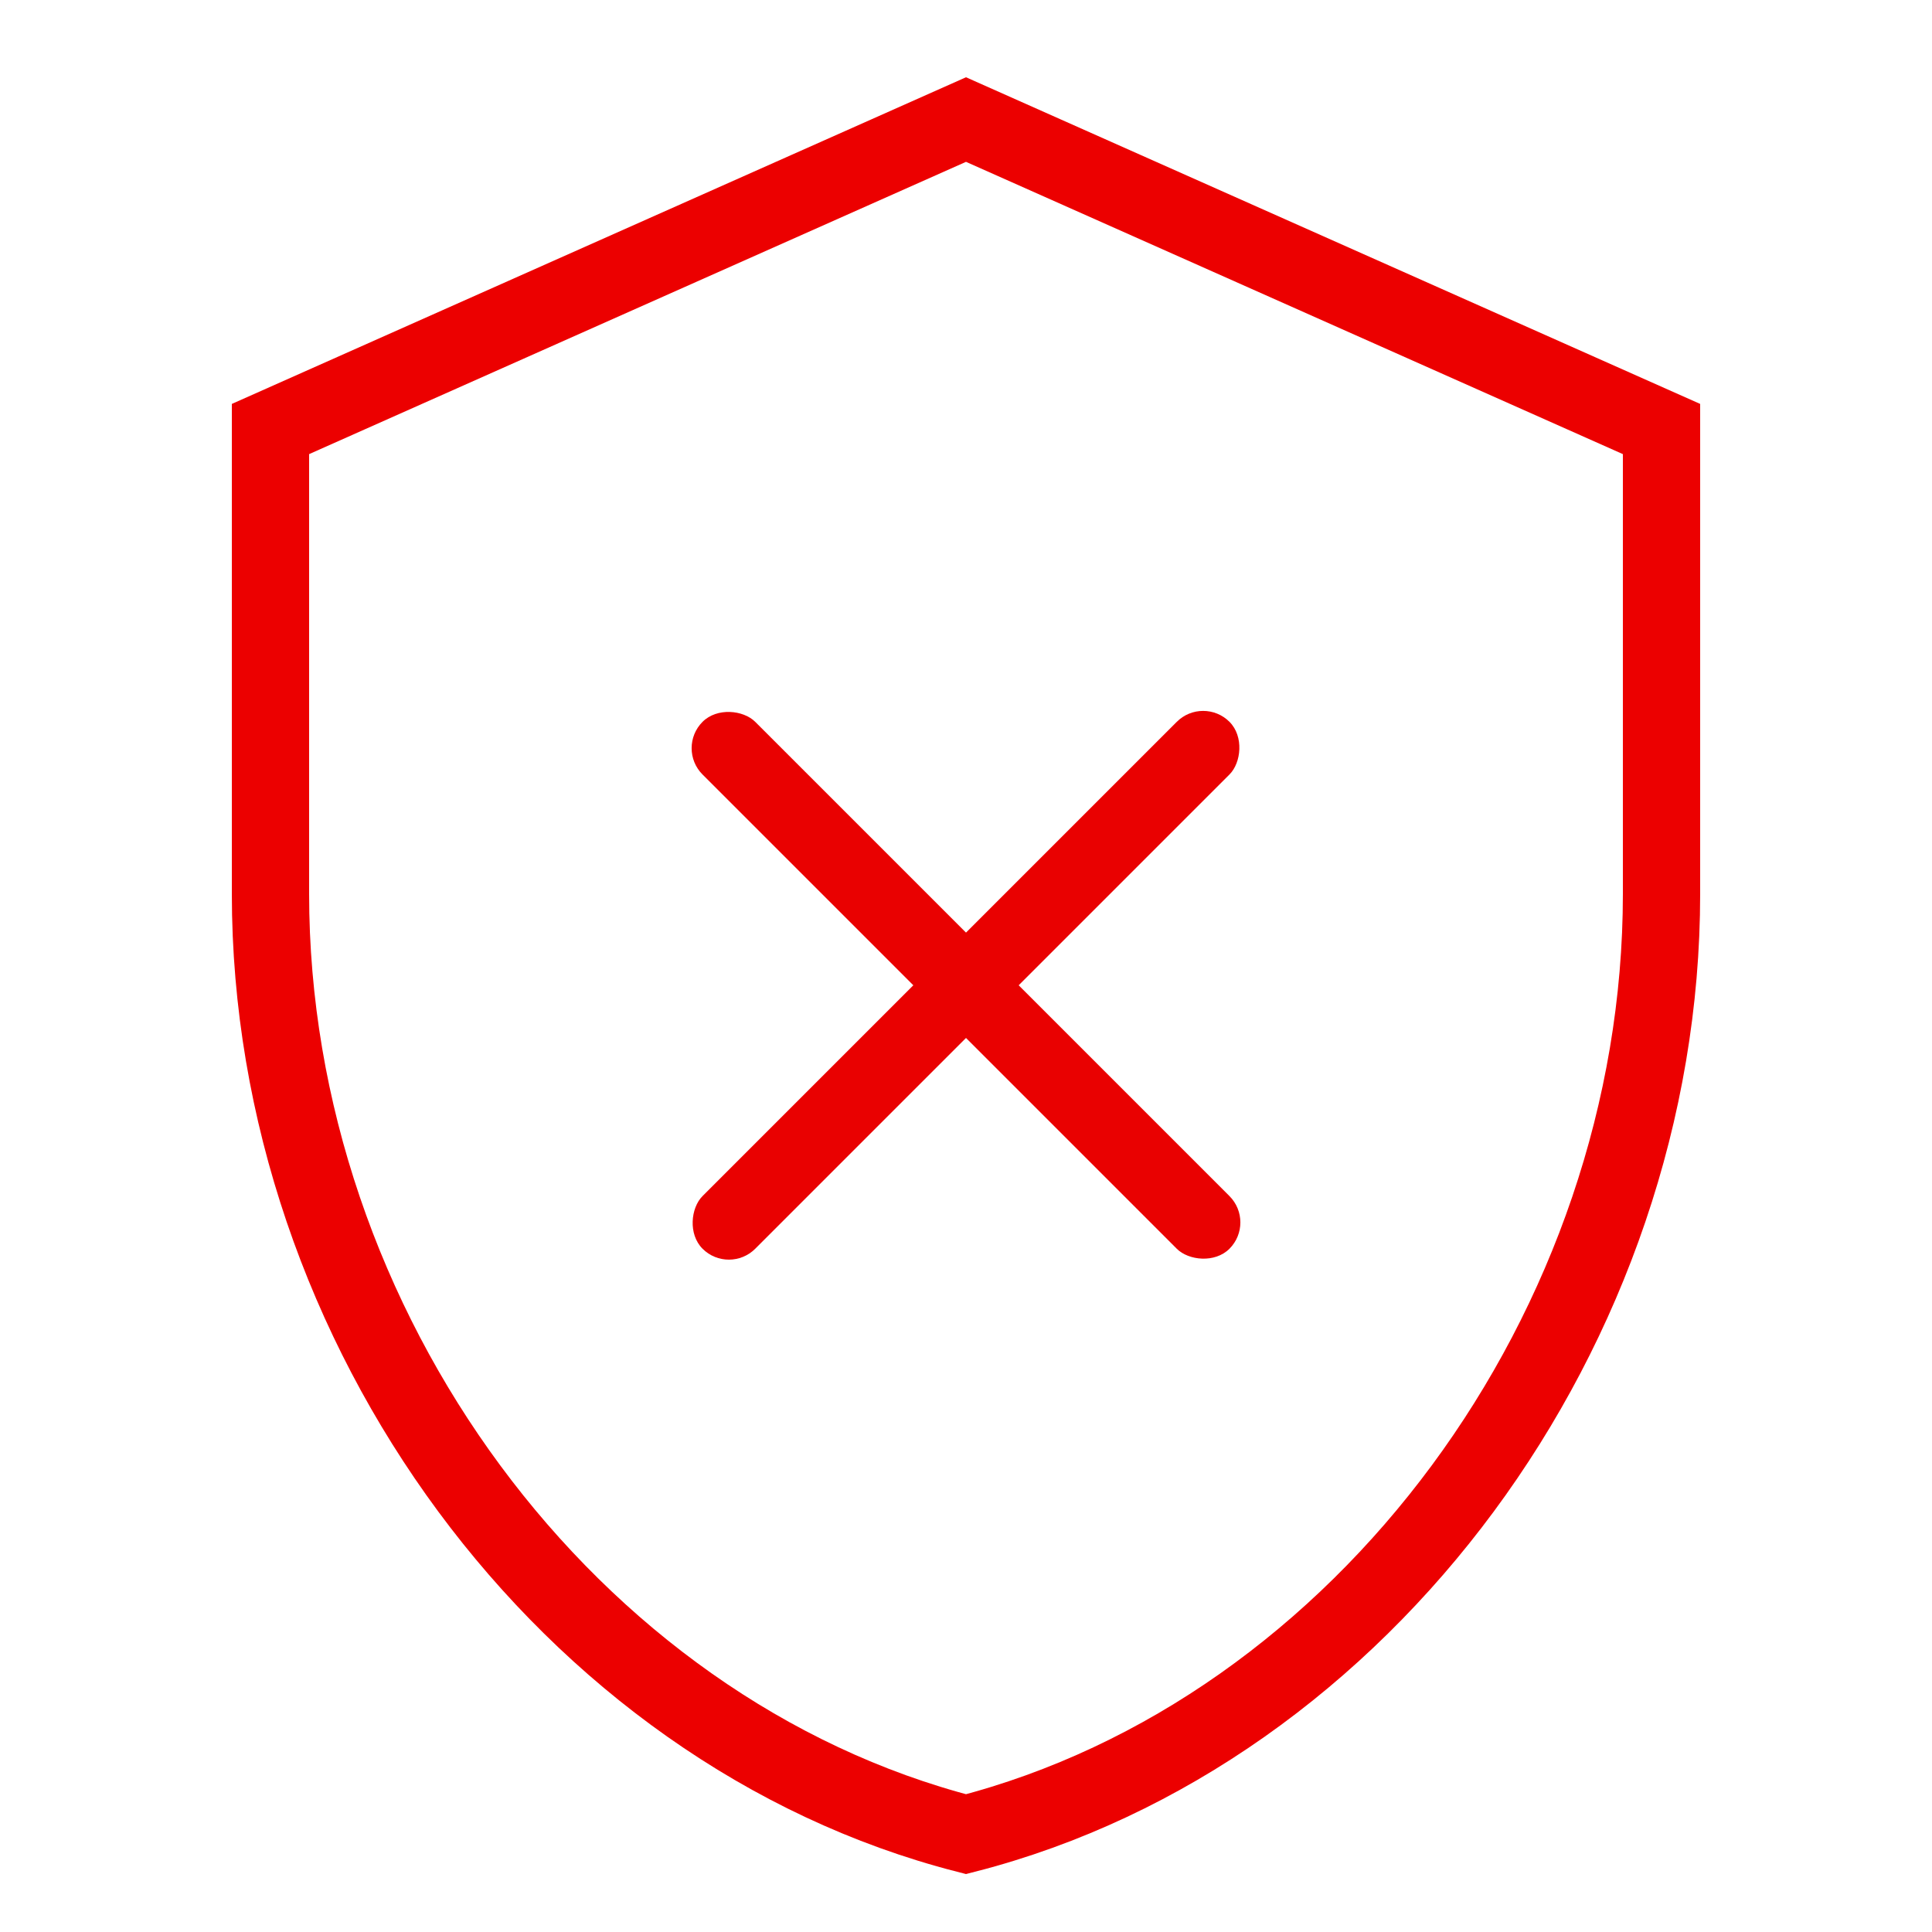
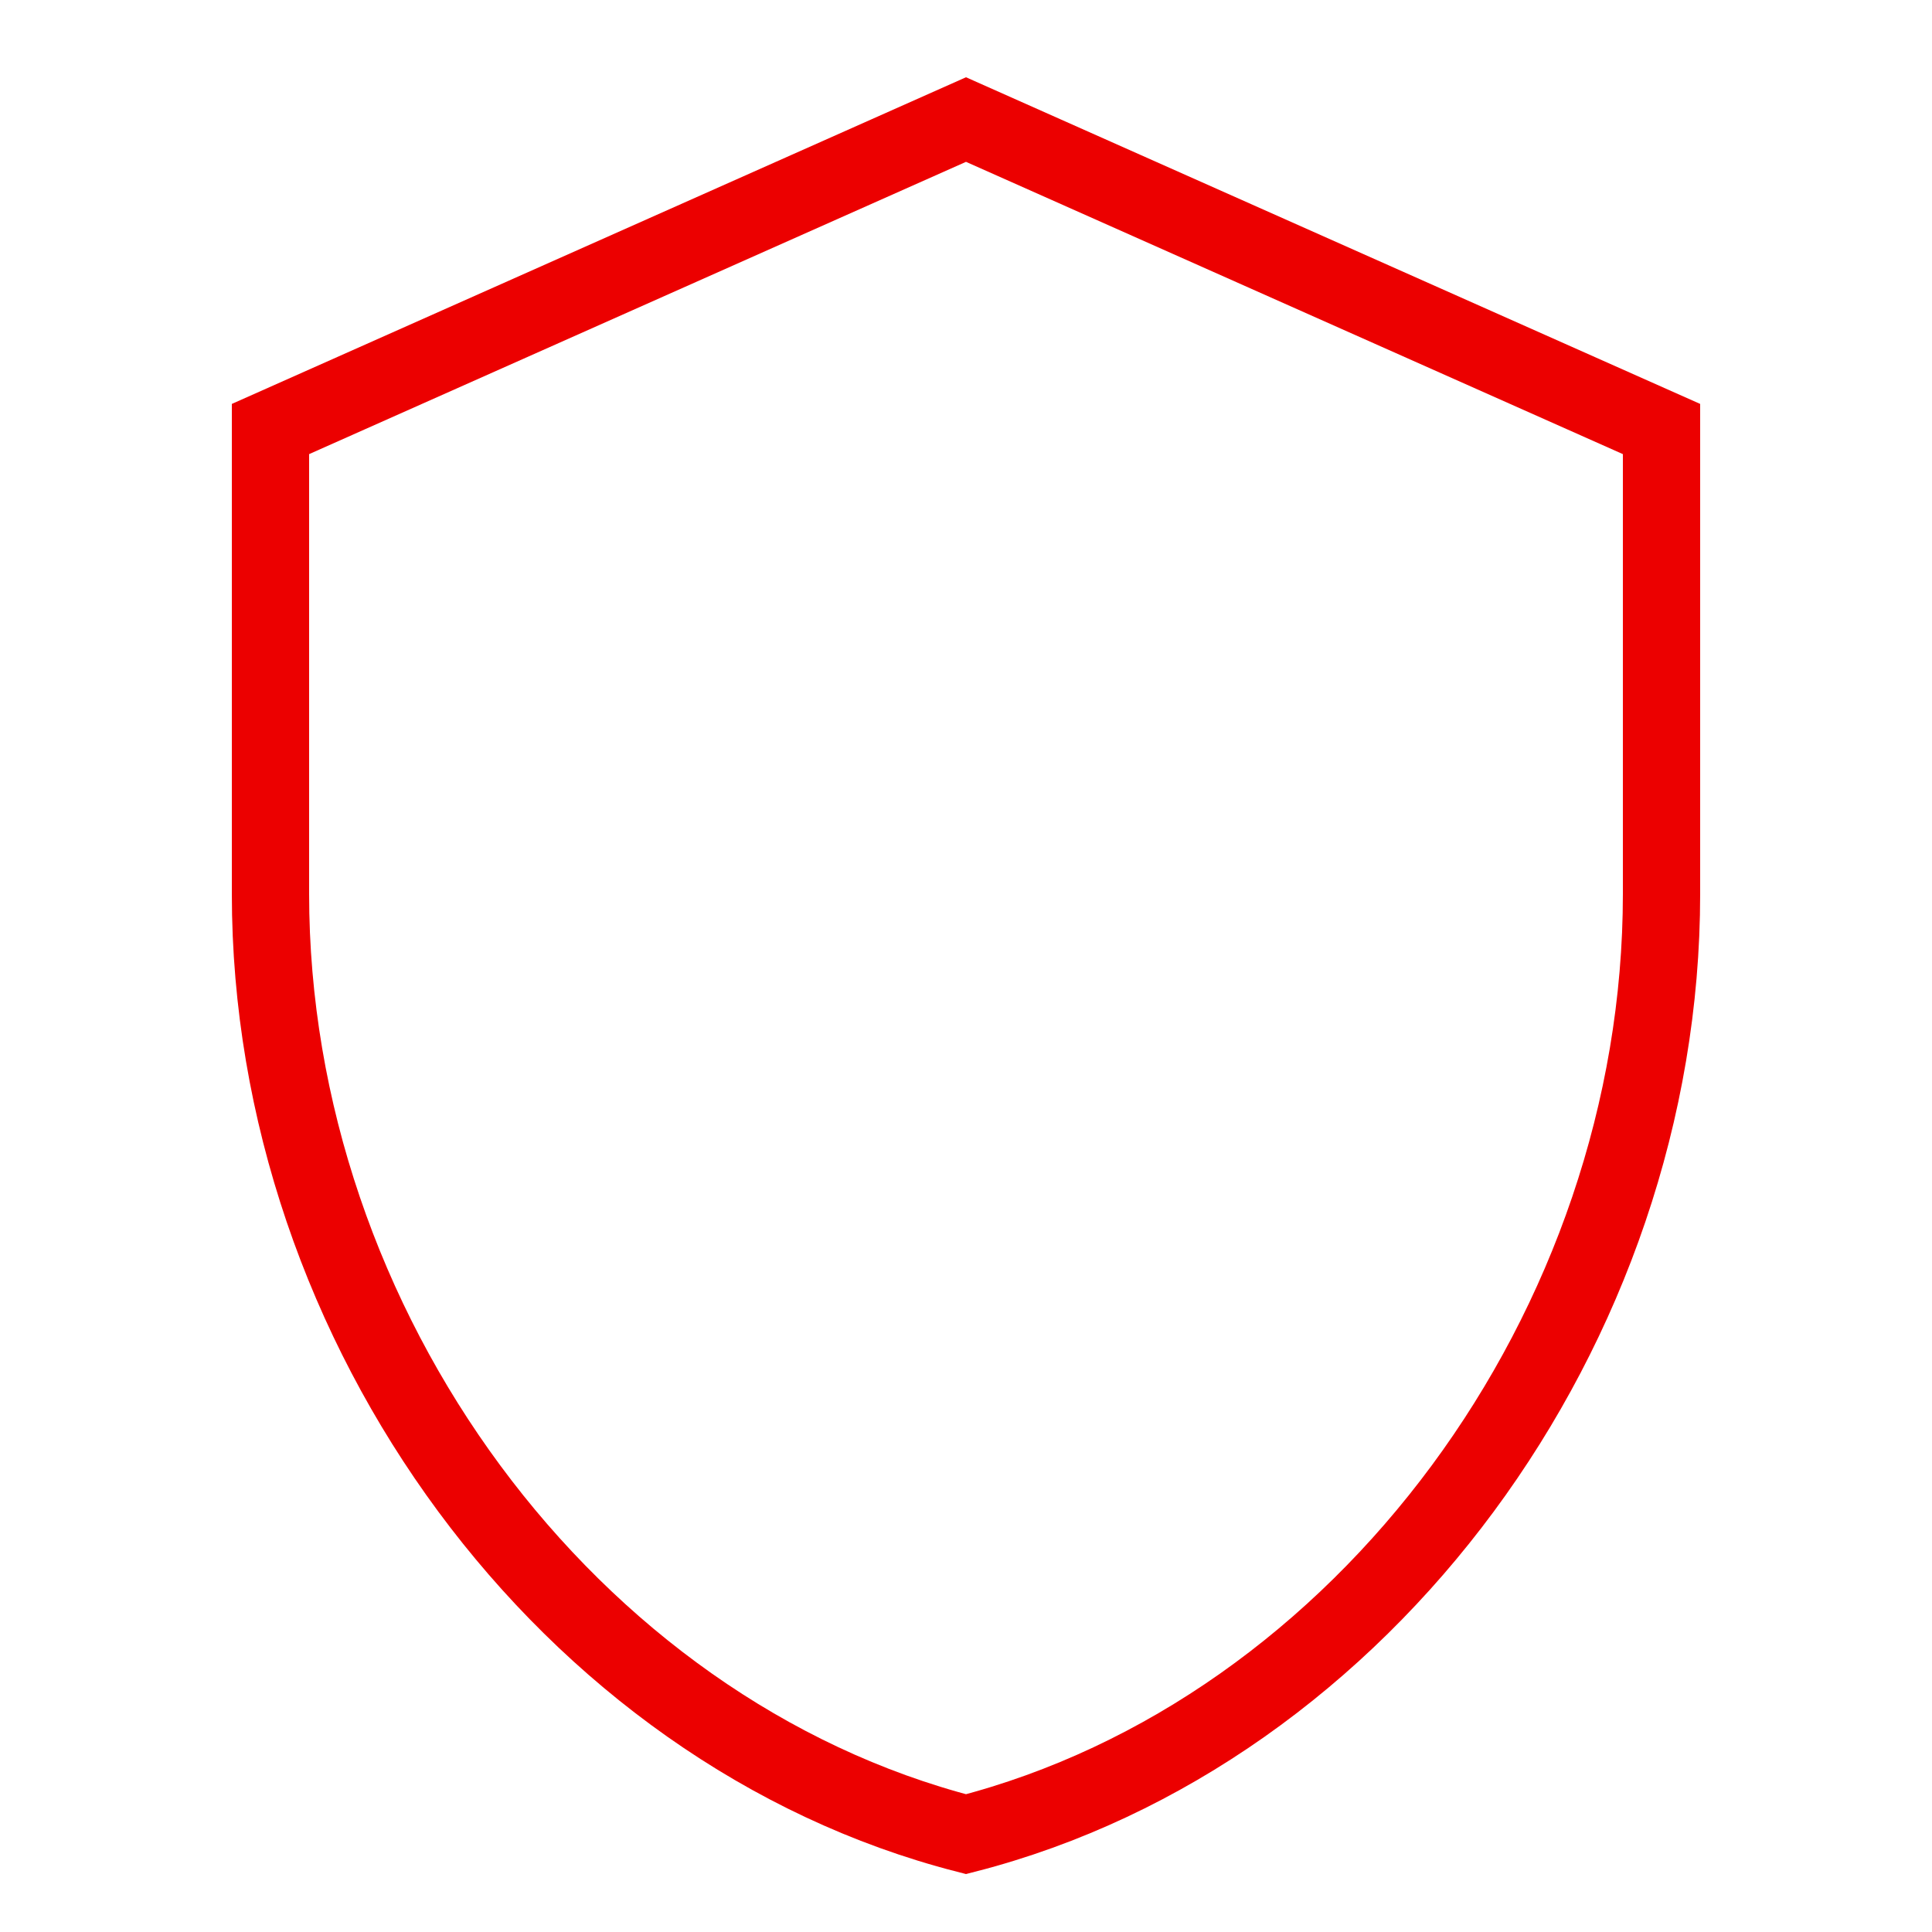
<svg xmlns="http://www.w3.org/2000/svg" width="50" height="50" viewBox="0 0 50 50" fill="none">
  <path d="M7 23.135V11.103L25 3.094L43 11.103V23.135C43 34.361 35.288 44.823 25 47.468C14.713 44.823 7 34.361 7 23.135Z" stroke="#EC0000" stroke-width="2" />
-   <rect x="31.137" y="17.999" width="1.928" height="19.285" rx="0.964" transform="rotate(45 31.137 17.999)" fill="#E90101" />
-   <rect x="32.5" y="31.636" width="1.928" height="19.285" rx="0.964" transform="rotate(135 32.5 31.636)" fill="#E90101" />
</svg>